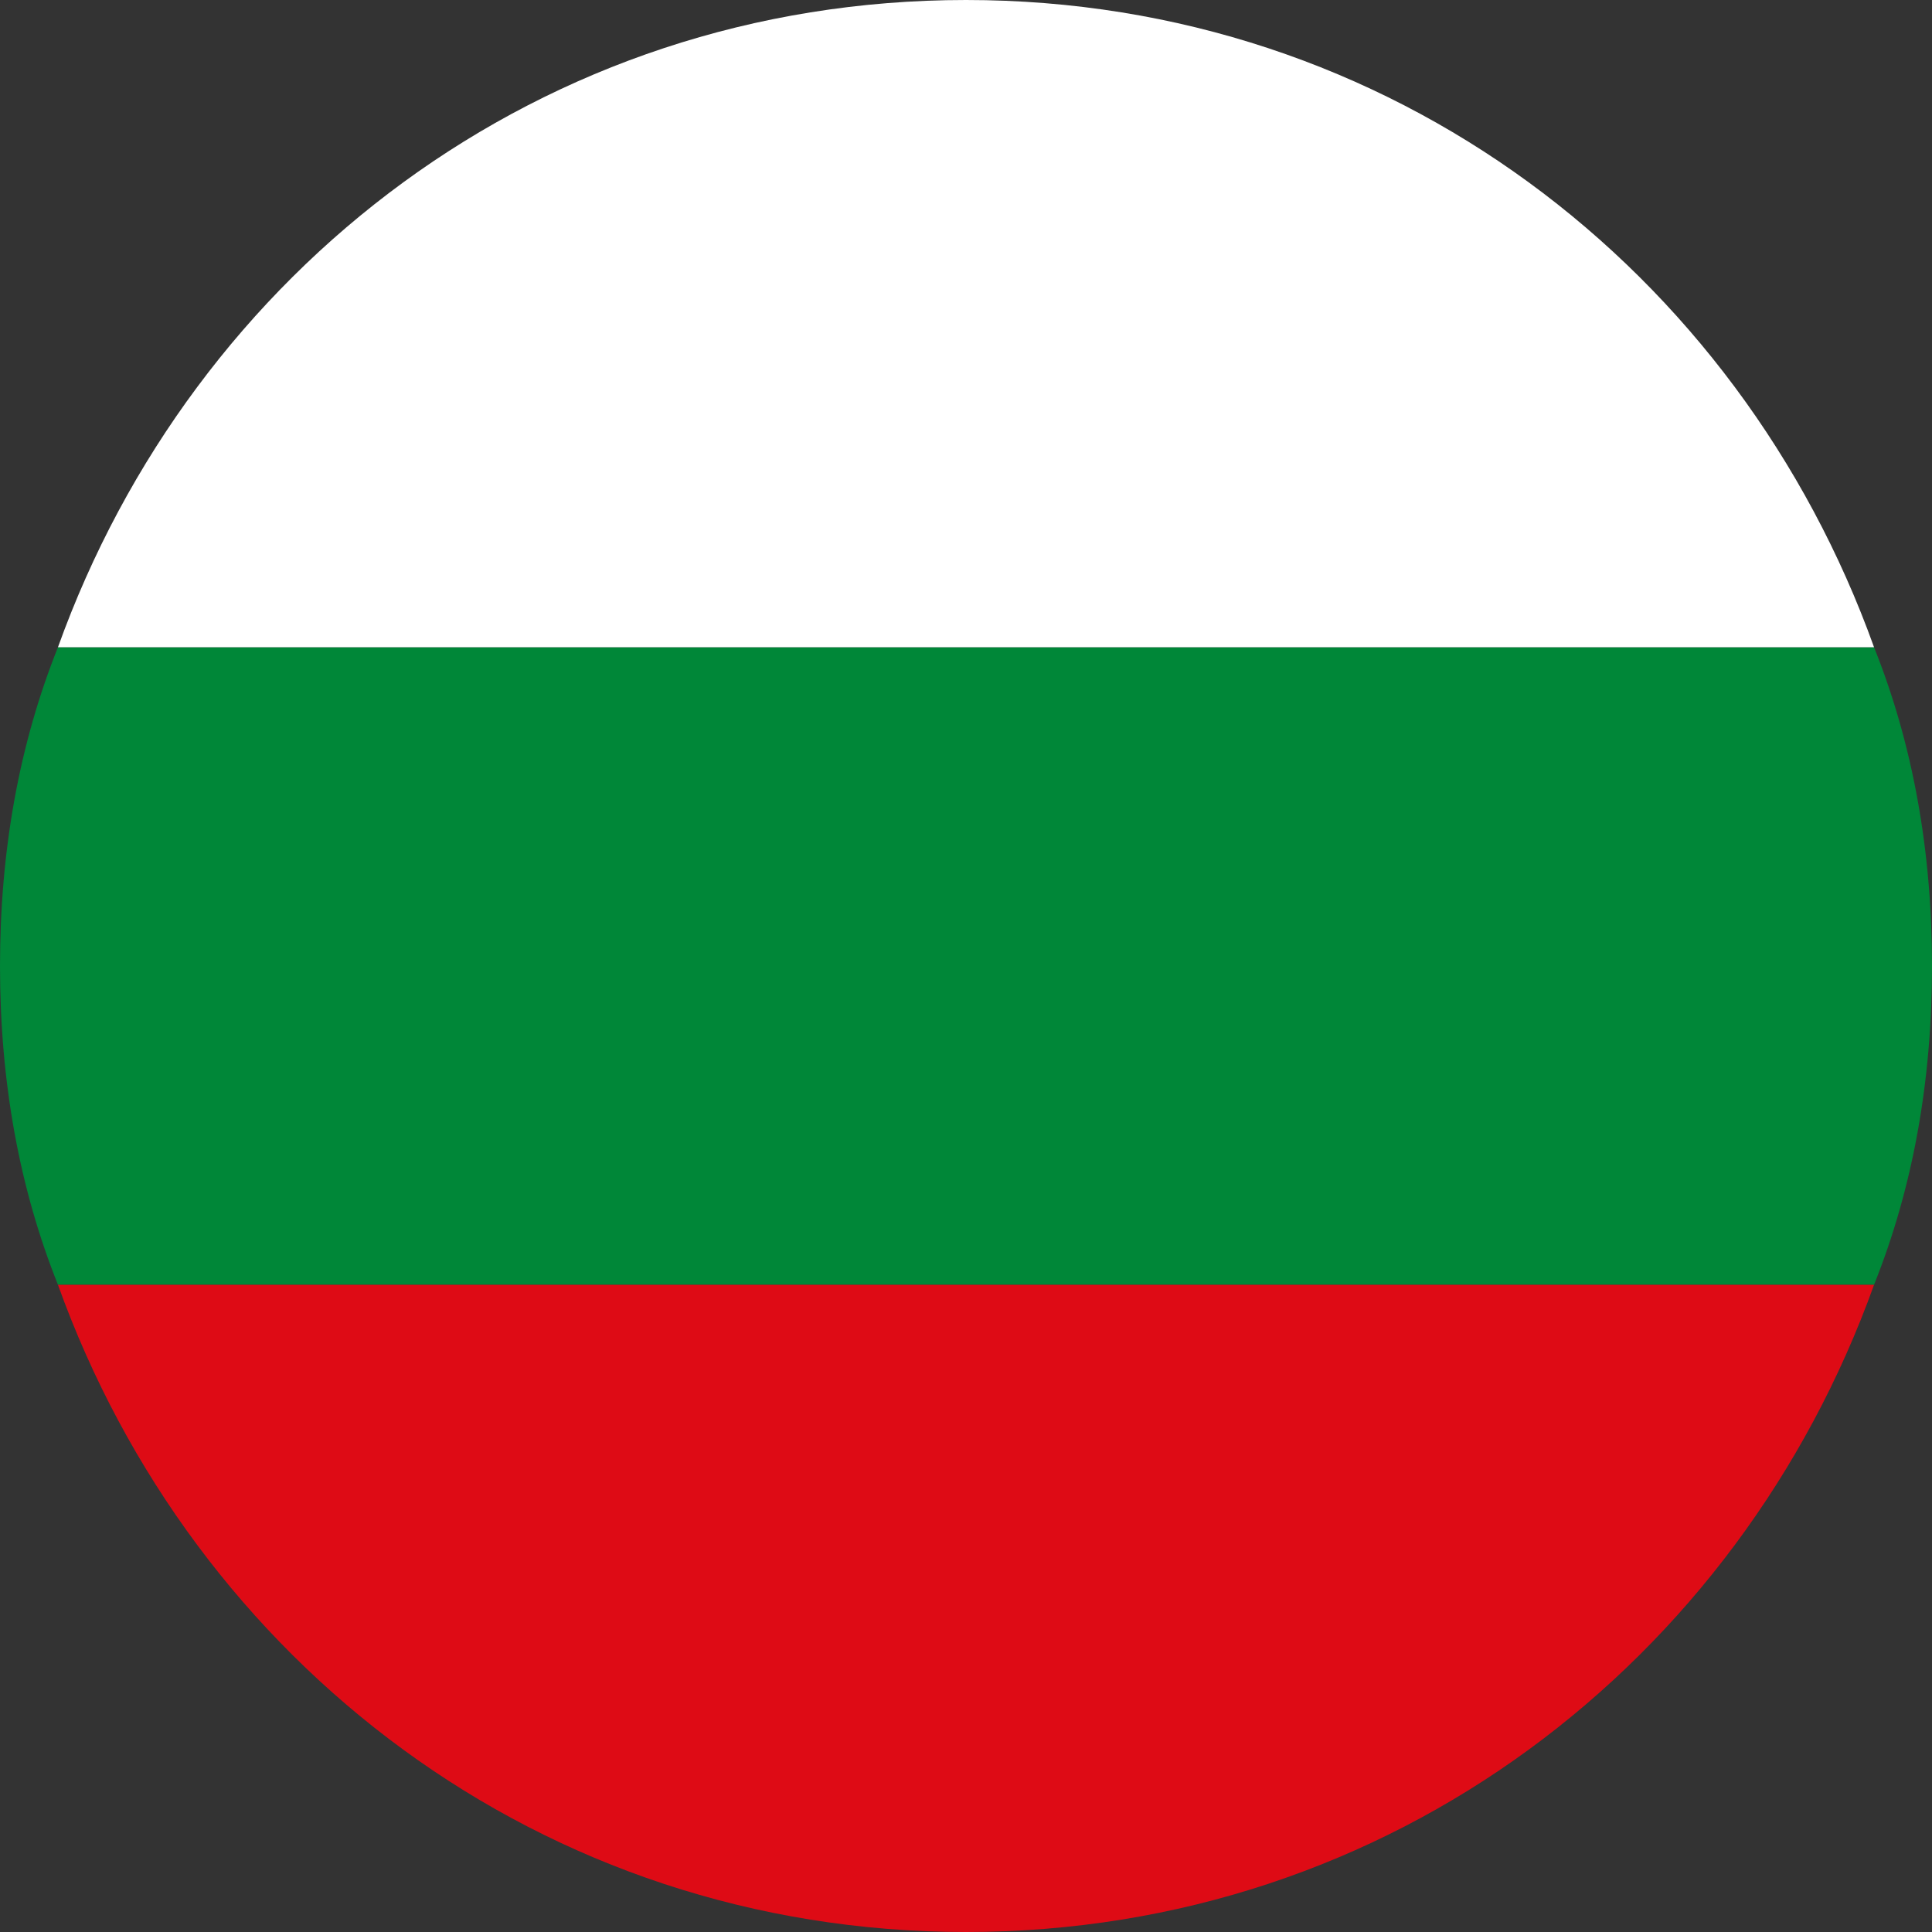
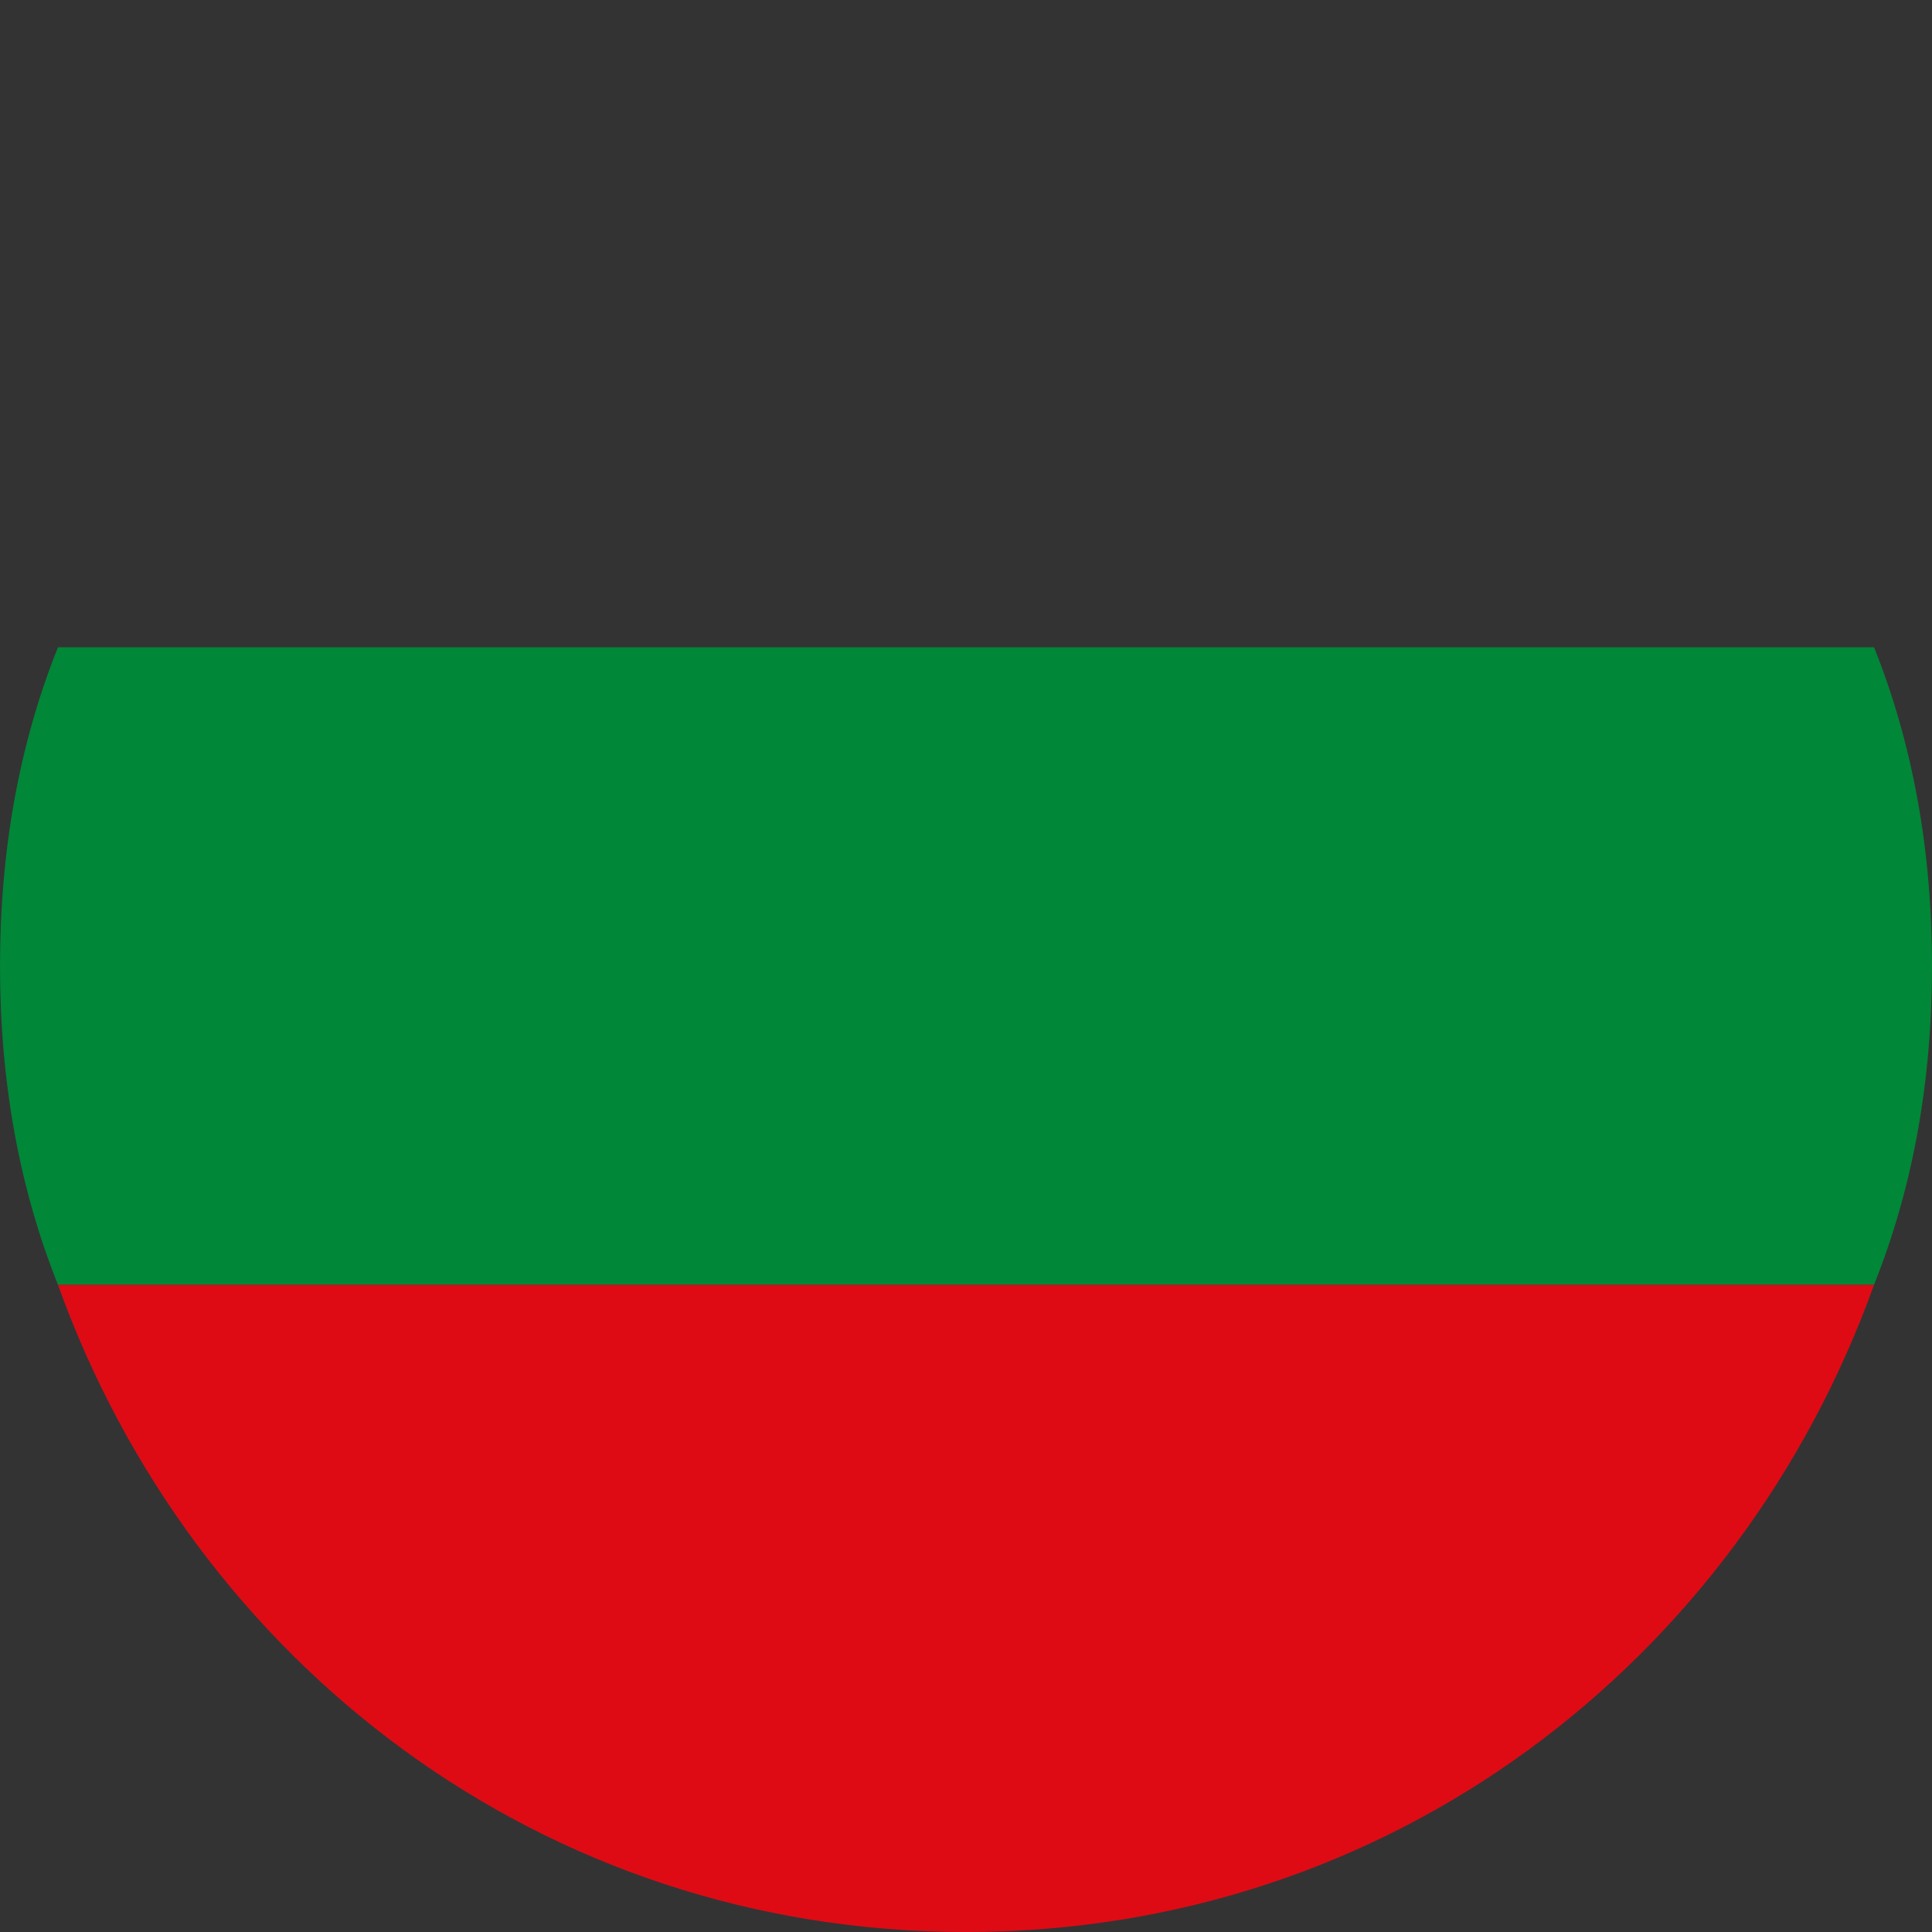
<svg xmlns="http://www.w3.org/2000/svg" viewBox="0 0 20 20" xml:space="preserve">
  <rect x="0" y="0" width="20" height="20" fill="#333333" stroke="none" />
  <path fill="#008738" d="M20 10c0-1.2-.2-2.3-.6-3.3H.6C.2 7.7 0 8.8 0 10s.2 2.3.6 3.3h18.8c.4-1 .6-2.1.6-3.3z" />
-   <path fill="#FFF" d="M10 0C5.6 0 2 2.8.6 6.7h18.8C18 2.8 14.4 0 10 0z" />
  <path fill="#DE0B15" d="M19.4 13.3H.6C2 17.2 5.6 20 10 20s8-2.8 9.4-6.7z" />
</svg>